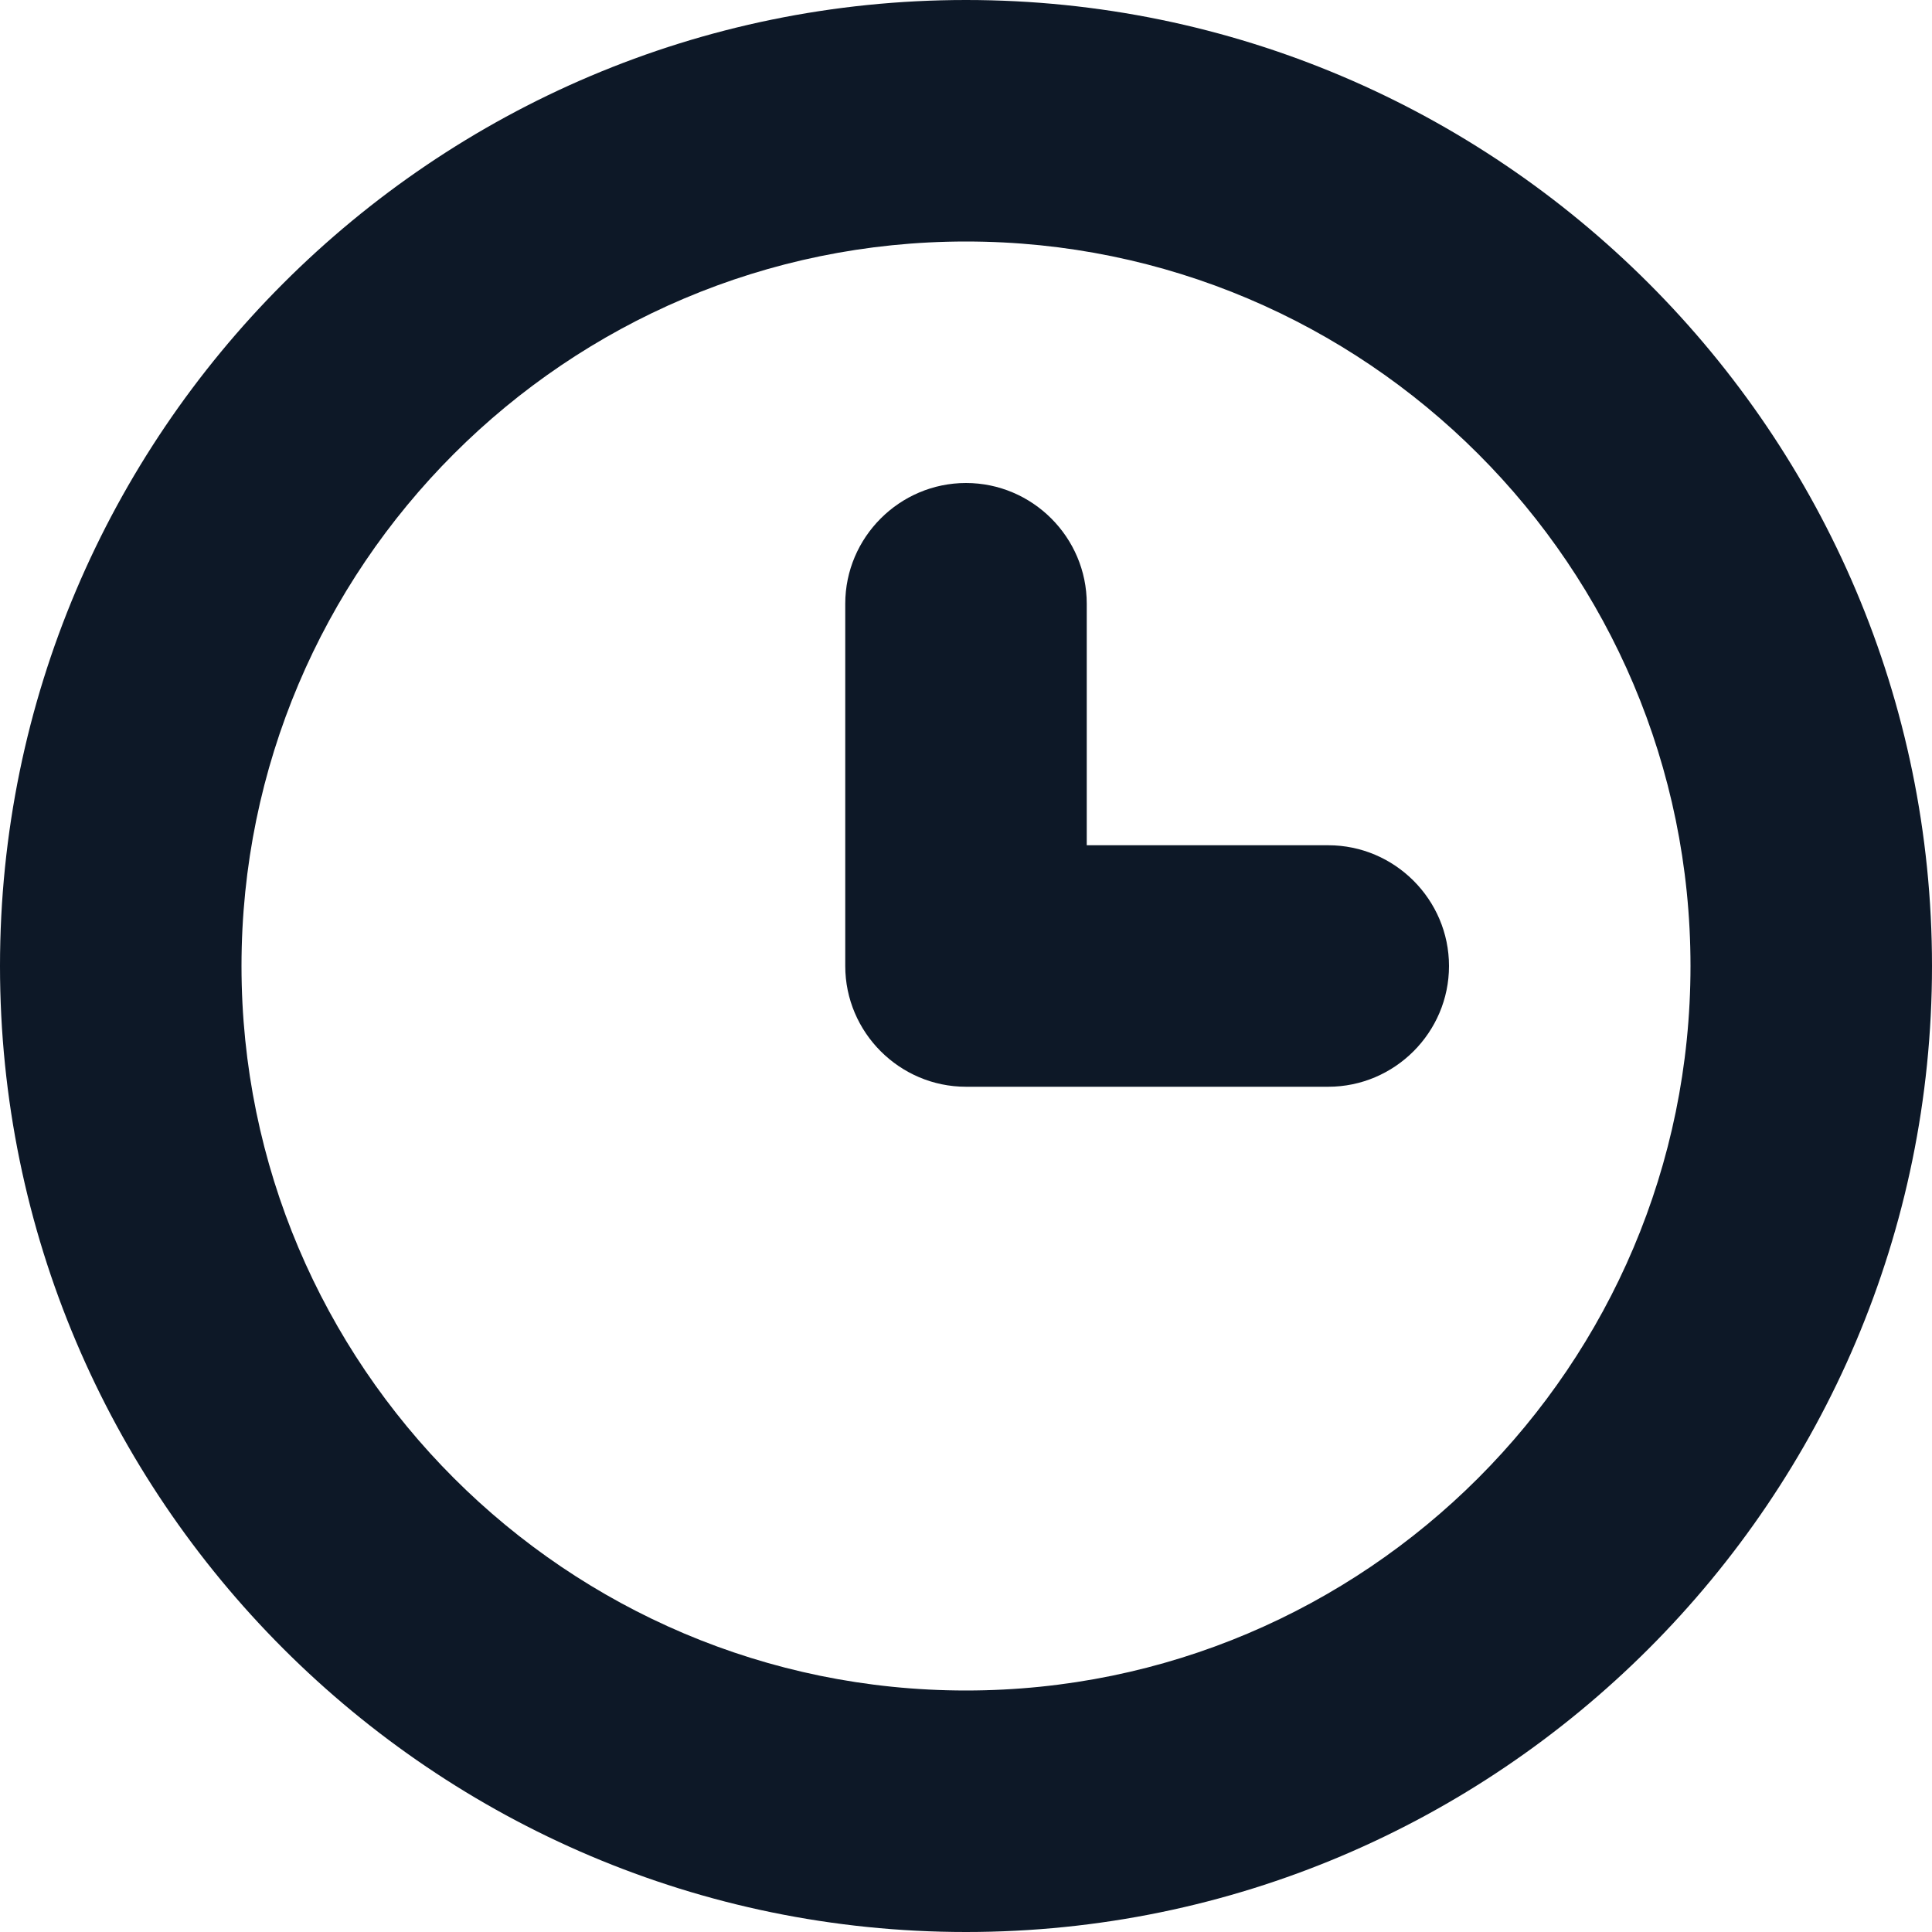
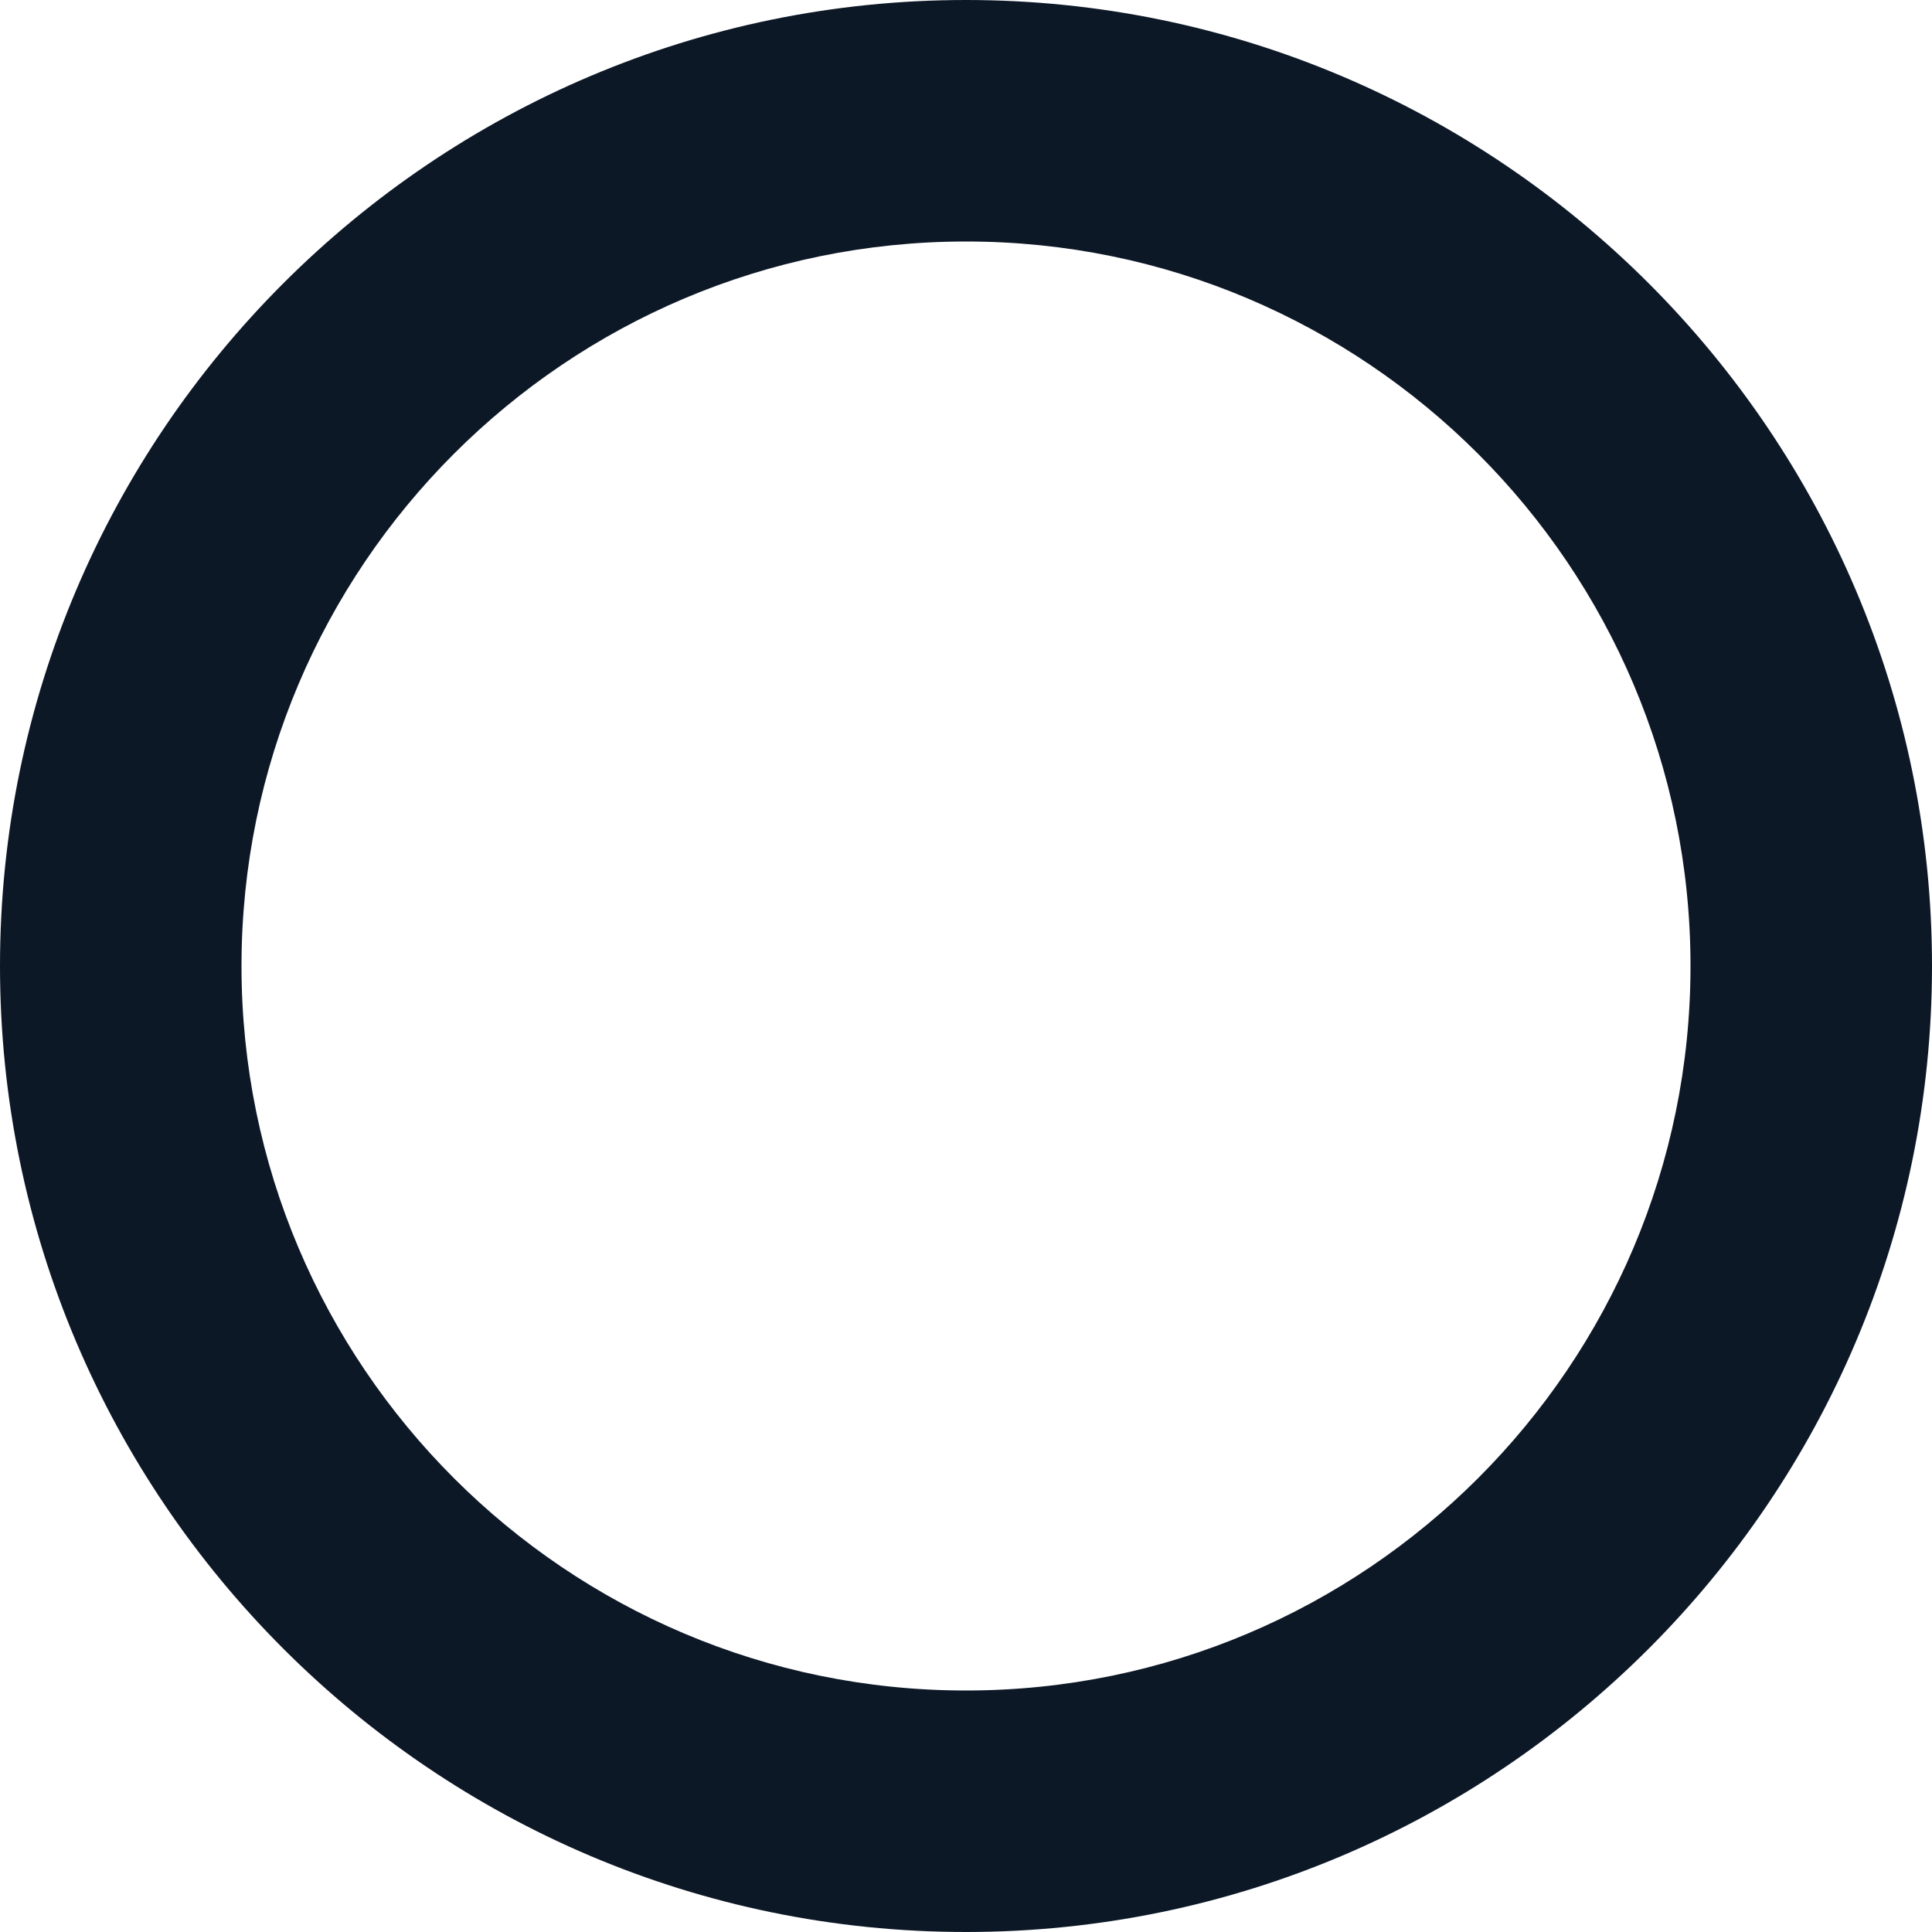
<svg xmlns="http://www.w3.org/2000/svg" width="16" height="16" viewBox="0 0 16 16" fill="none">
  <g id="uuid-bcb9f4aa-1c80-4a83-aebe-20b5a357d733">
    <g id="uuid-05207d13-5fa3-46c4-aa9d-394418c26ea5">
      <path id="Vector" d="M8 16C3.59 16 0 12.41 0 8C0 3.59 3.59 0 8 0C12.41 0 16 3.59 16 8C16 12.41 12.41 16 8 16ZM8 2C4.69 2 2 4.69 2 8C2 11.31 4.69 14 8 14C11.31 14 14 11.31 14 8C14 4.69 11.31 2 8 2Z" fill="#0D1827" />
-       <path id="Vector_2" d="M11 9H8C7.45 9 7 8.55 7 8V5C7 4.45 7.45 4 8 4C8.55 4 9 4.45 9 5V7H11C11.55 7 12 7.45 12 8C12 8.55 11.55 9 11 9Z" fill="#0D1827" />
    </g>
  </g>
</svg>